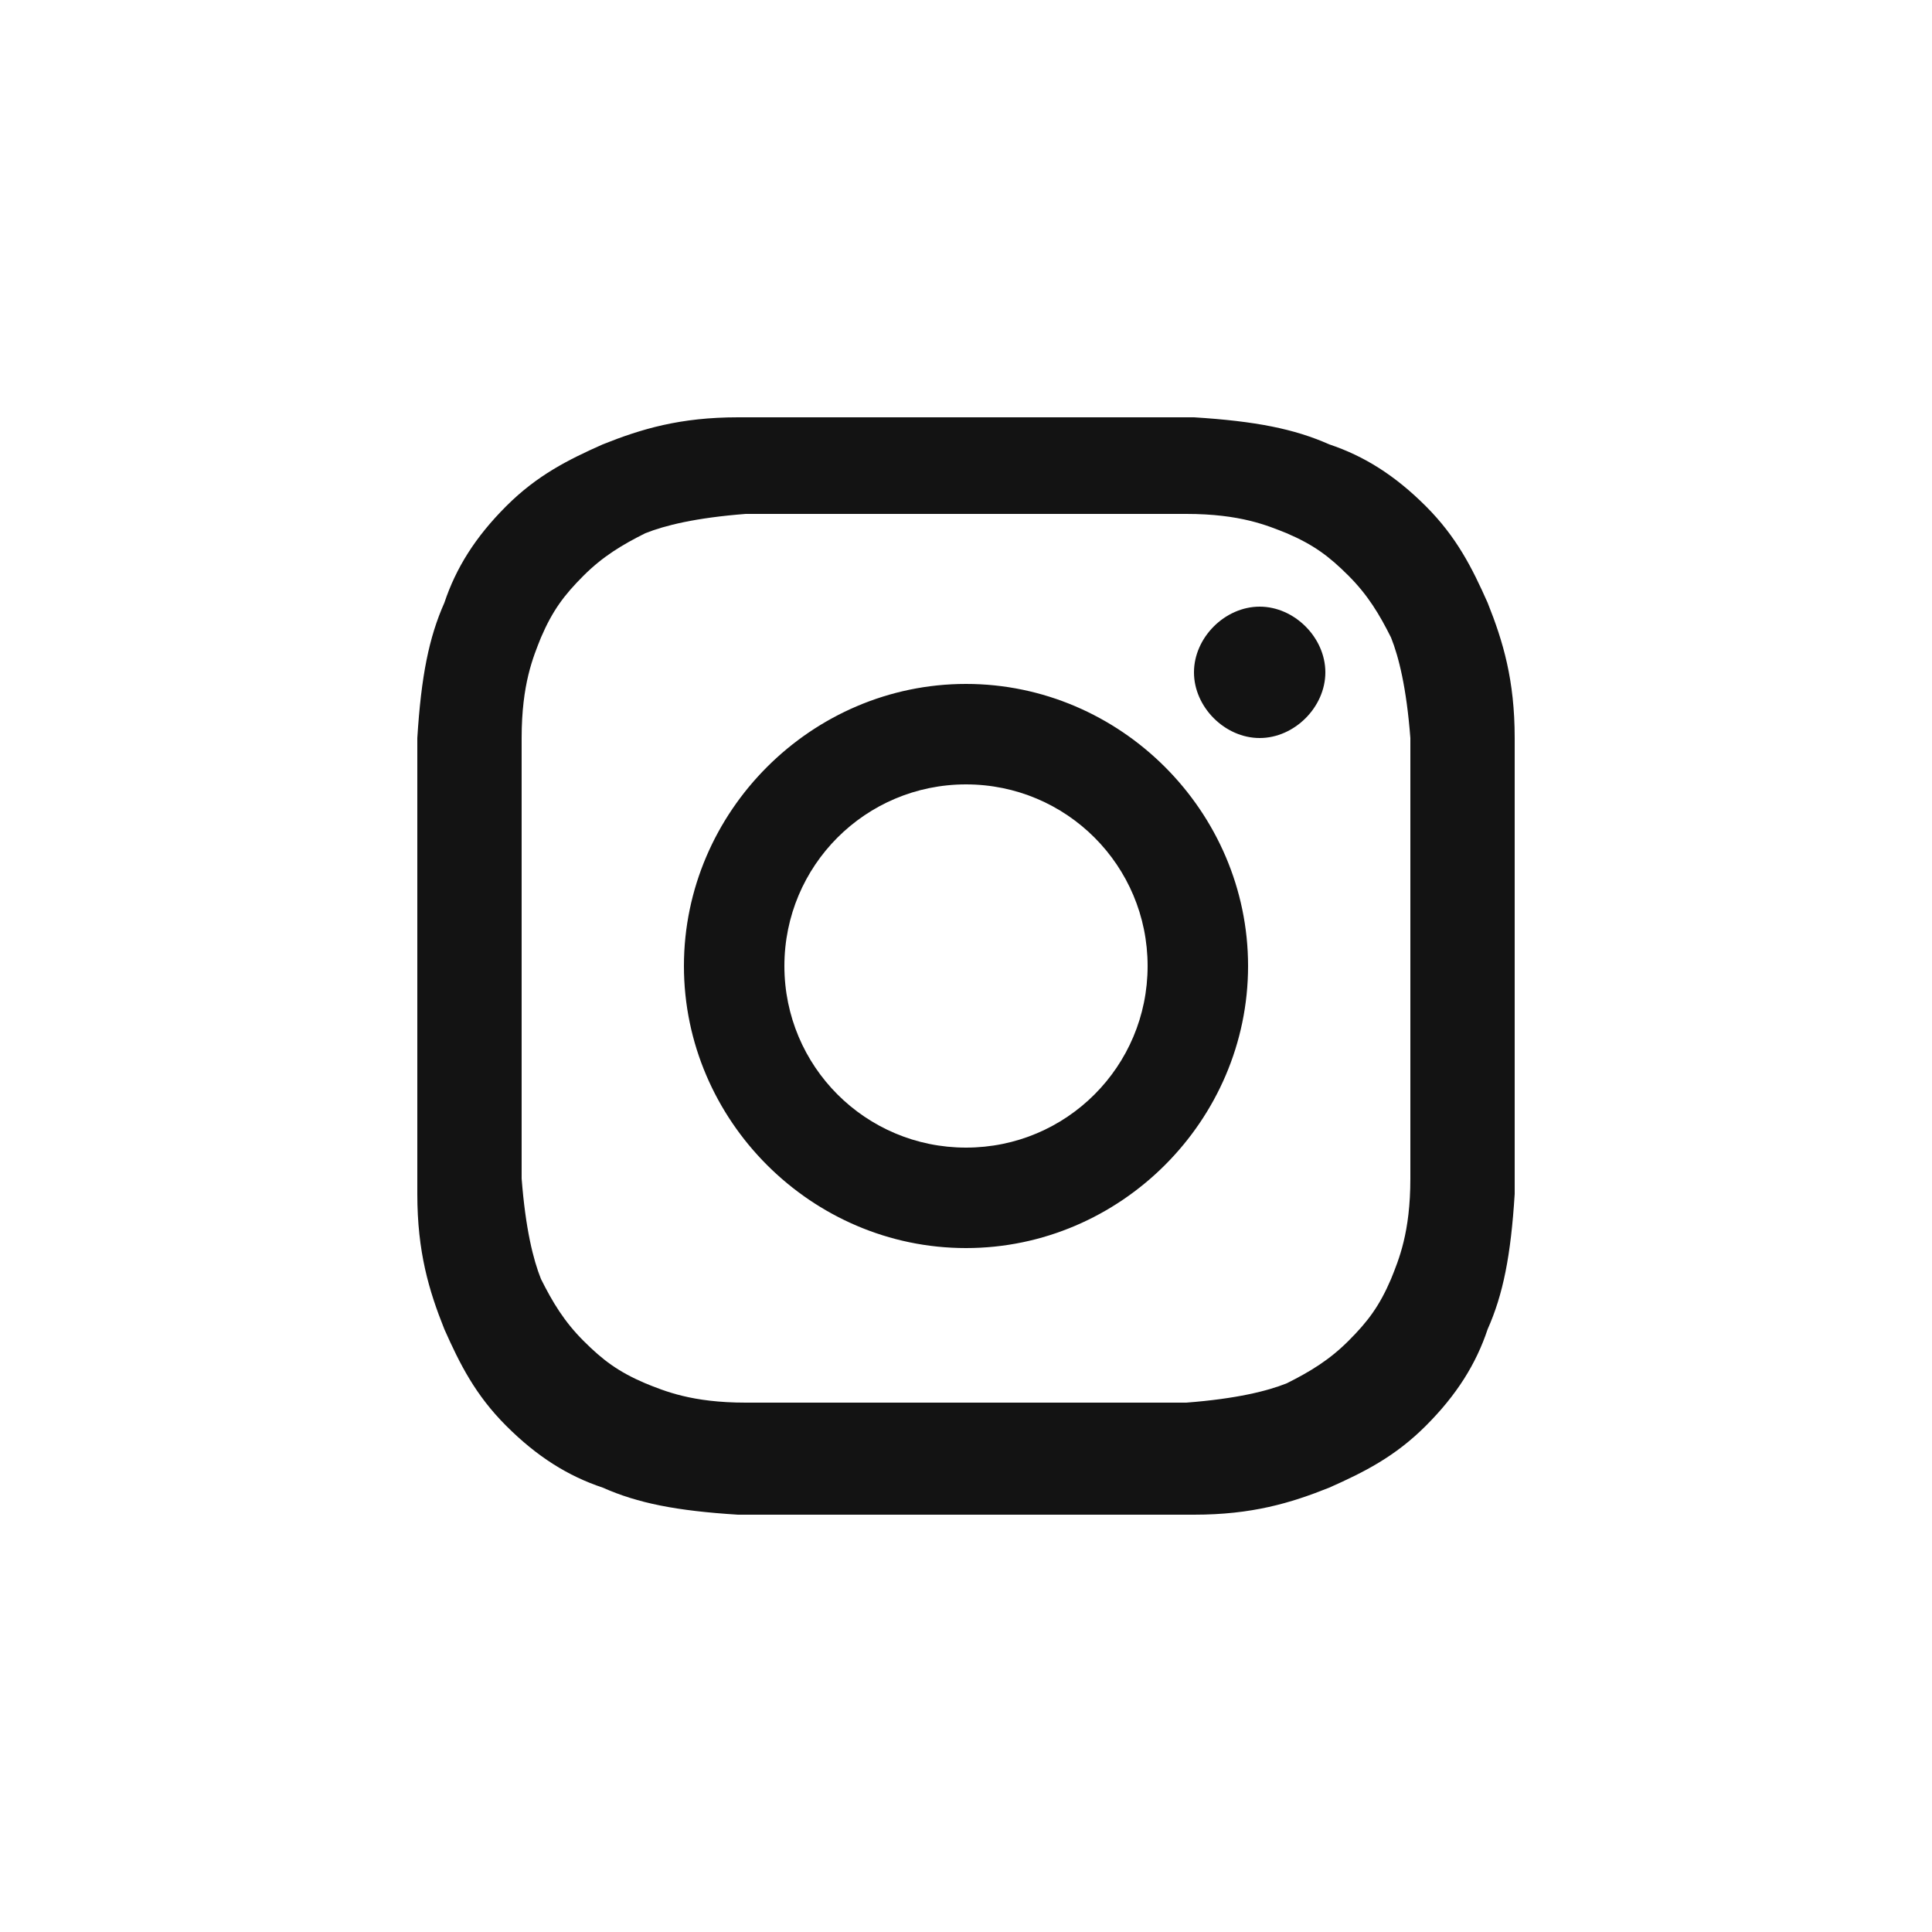
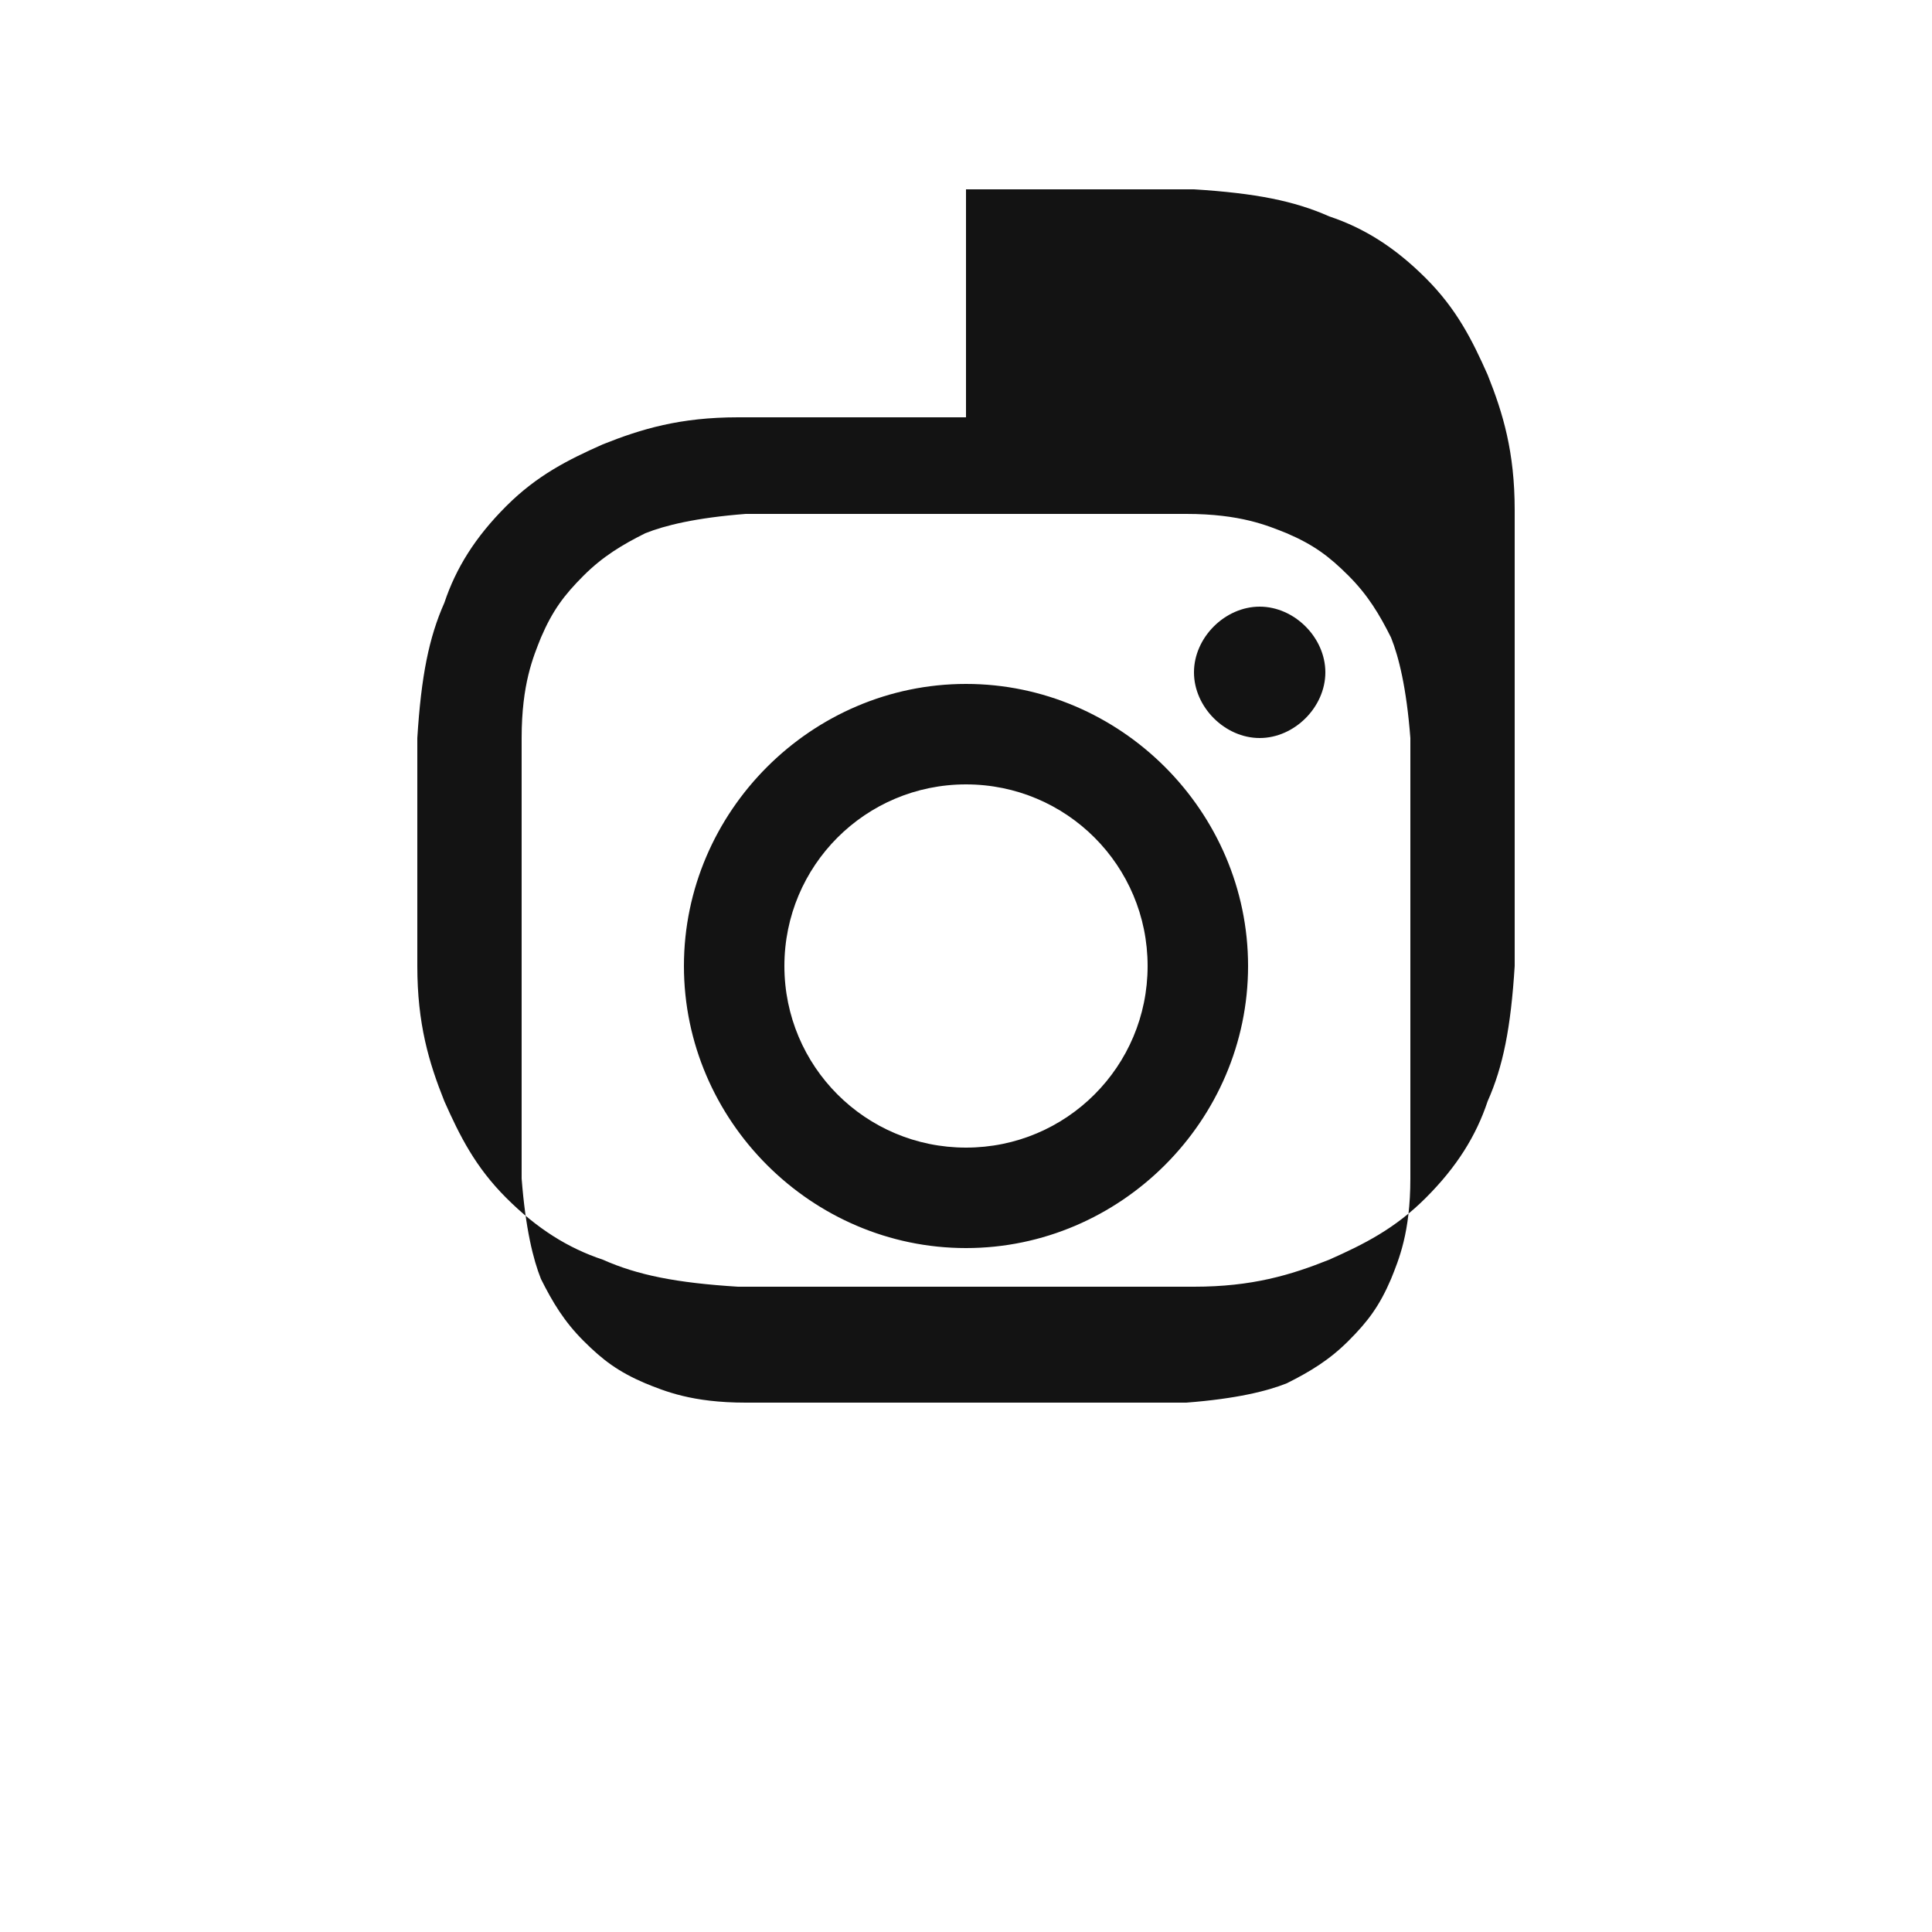
<svg xmlns="http://www.w3.org/2000/svg" id="Layer_1" data-name="Layer 1" version="1.1" viewBox="0 0 50 50">
  <defs>
    <style>
      .cls-1 {
        fill: #131313;
        stroke-width: 0px;
      }
    </style>
  </defs>
-   <path class="cls-1" d="M25,13.3c3.8,0,4.2,0,5.7,0,1.4,0,2.1.3,2.6.5.7.3,1.1.6,1.6,1.1s.8,1,1.1,1.6c.2.5.4,1.3.5,2.6,0,1.5,0,1.9,0,5.7s0,4.2,0,5.7c0,1.4-.3,2.1-.5,2.6-.3.7-.6,1.1-1.1,1.6-.5.5-1,.8-1.6,1.1-.5.2-1.3.4-2.6.5-1.5,0-1.9,0-5.7,0s-4.2,0-5.7,0c-1.4,0-2.1-.3-2.6-.5-.7-.3-1.1-.6-1.6-1.1-.5-.5-.8-1-1.1-1.6-.2-.5-.4-1.3-.5-2.6,0-1.5,0-1.9,0-5.7s0-4.2,0-5.7c0-1.4.3-2.1.5-2.6.3-.7.6-1.1,1.1-1.6.5-.5,1-.8,1.6-1.1.5-.2,1.3-.4,2.6-.5,1.5,0,1.9,0,5.7,0M25,10.8c-3.9,0-4.3,0-5.9,0-1.5,0-2.5.3-3.5.7-.9.4-1.7.8-2.5,1.6-.8.8-1.3,1.6-1.6,2.5-.4.9-.6,1.9-.7,3.5,0,1.5,0,2,0,5.9s0,4.3,0,5.9c0,1.5.3,2.5.7,3.5.4.9.8,1.7,1.6,2.5.8.8,1.6,1.3,2.5,1.6.9.4,1.9.6,3.5.7,1.5,0,2,0,5.9,0s4.3,0,5.9,0c1.5,0,2.5-.3,3.5-.7.9-.4,1.7-.8,2.5-1.6.8-.8,1.3-1.6,1.6-2.5.4-.9.6-1.9.7-3.5,0-1.5,0-2,0-5.9s0-4.3,0-5.9c0-1.5-.3-2.5-.7-3.5-.4-.9-.8-1.7-1.6-2.5-.8-.8-1.6-1.3-2.5-1.6-.9-.4-1.9-.6-3.5-.7-1.5,0-2,0-5.9,0ZM25,17.7c-4,0-7.3,3.3-7.3,7.3s3.3,7.3,7.3,7.3,7.3-3.3,7.3-7.3-3.3-7.3-7.3-7.3ZM25,29.7c-2.6,0-4.7-2.1-4.7-4.7s2.1-4.7,4.7-4.7,4.7,2.1,4.7,4.7-2.1,4.7-4.7,4.7ZM34.3,17.4c0,.9-.8,1.7-1.7,1.7s-1.7-.8-1.7-1.7.8-1.7,1.7-1.7,1.7.8,1.7,1.7Z" />
+   <path class="cls-1" d="M25,13.3c3.8,0,4.2,0,5.7,0,1.4,0,2.1.3,2.6.5.7.3,1.1.6,1.6,1.1s.8,1,1.1,1.6c.2.5.4,1.3.5,2.6,0,1.5,0,1.9,0,5.7s0,4.2,0,5.7c0,1.4-.3,2.1-.5,2.6-.3.7-.6,1.1-1.1,1.6-.5.5-1,.8-1.6,1.1-.5.2-1.3.4-2.6.5-1.5,0-1.9,0-5.7,0s-4.2,0-5.7,0c-1.4,0-2.1-.3-2.6-.5-.7-.3-1.1-.6-1.6-1.1-.5-.5-.8-1-1.1-1.6-.2-.5-.4-1.3-.5-2.6,0-1.5,0-1.9,0-5.7s0-4.2,0-5.7c0-1.4.3-2.1.5-2.6.3-.7.6-1.1,1.1-1.6.5-.5,1-.8,1.6-1.1.5-.2,1.3-.4,2.6-.5,1.5,0,1.9,0,5.7,0M25,10.8c-3.9,0-4.3,0-5.9,0-1.5,0-2.5.3-3.5.7-.9.4-1.7.8-2.5,1.6-.8.8-1.3,1.6-1.6,2.5-.4.9-.6,1.9-.7,3.5,0,1.5,0,2,0,5.9c0,1.5.3,2.5.7,3.5.4.9.8,1.7,1.6,2.5.8.8,1.6,1.3,2.5,1.6.9.4,1.9.6,3.5.7,1.5,0,2,0,5.9,0s4.3,0,5.9,0c1.5,0,2.5-.3,3.5-.7.9-.4,1.7-.8,2.5-1.6.8-.8,1.3-1.6,1.6-2.5.4-.9.6-1.9.7-3.5,0-1.5,0-2,0-5.9s0-4.3,0-5.9c0-1.5-.3-2.5-.7-3.5-.4-.9-.8-1.7-1.6-2.5-.8-.8-1.6-1.3-2.5-1.6-.9-.4-1.9-.6-3.5-.7-1.5,0-2,0-5.9,0ZM25,17.7c-4,0-7.3,3.3-7.3,7.3s3.3,7.3,7.3,7.3,7.3-3.3,7.3-7.3-3.3-7.3-7.3-7.3ZM25,29.7c-2.6,0-4.7-2.1-4.7-4.7s2.1-4.7,4.7-4.7,4.7,2.1,4.7,4.7-2.1,4.7-4.7,4.7ZM34.3,17.4c0,.9-.8,1.7-1.7,1.7s-1.7-.8-1.7-1.7.8-1.7,1.7-1.7,1.7.8,1.7,1.7Z" />
</svg>